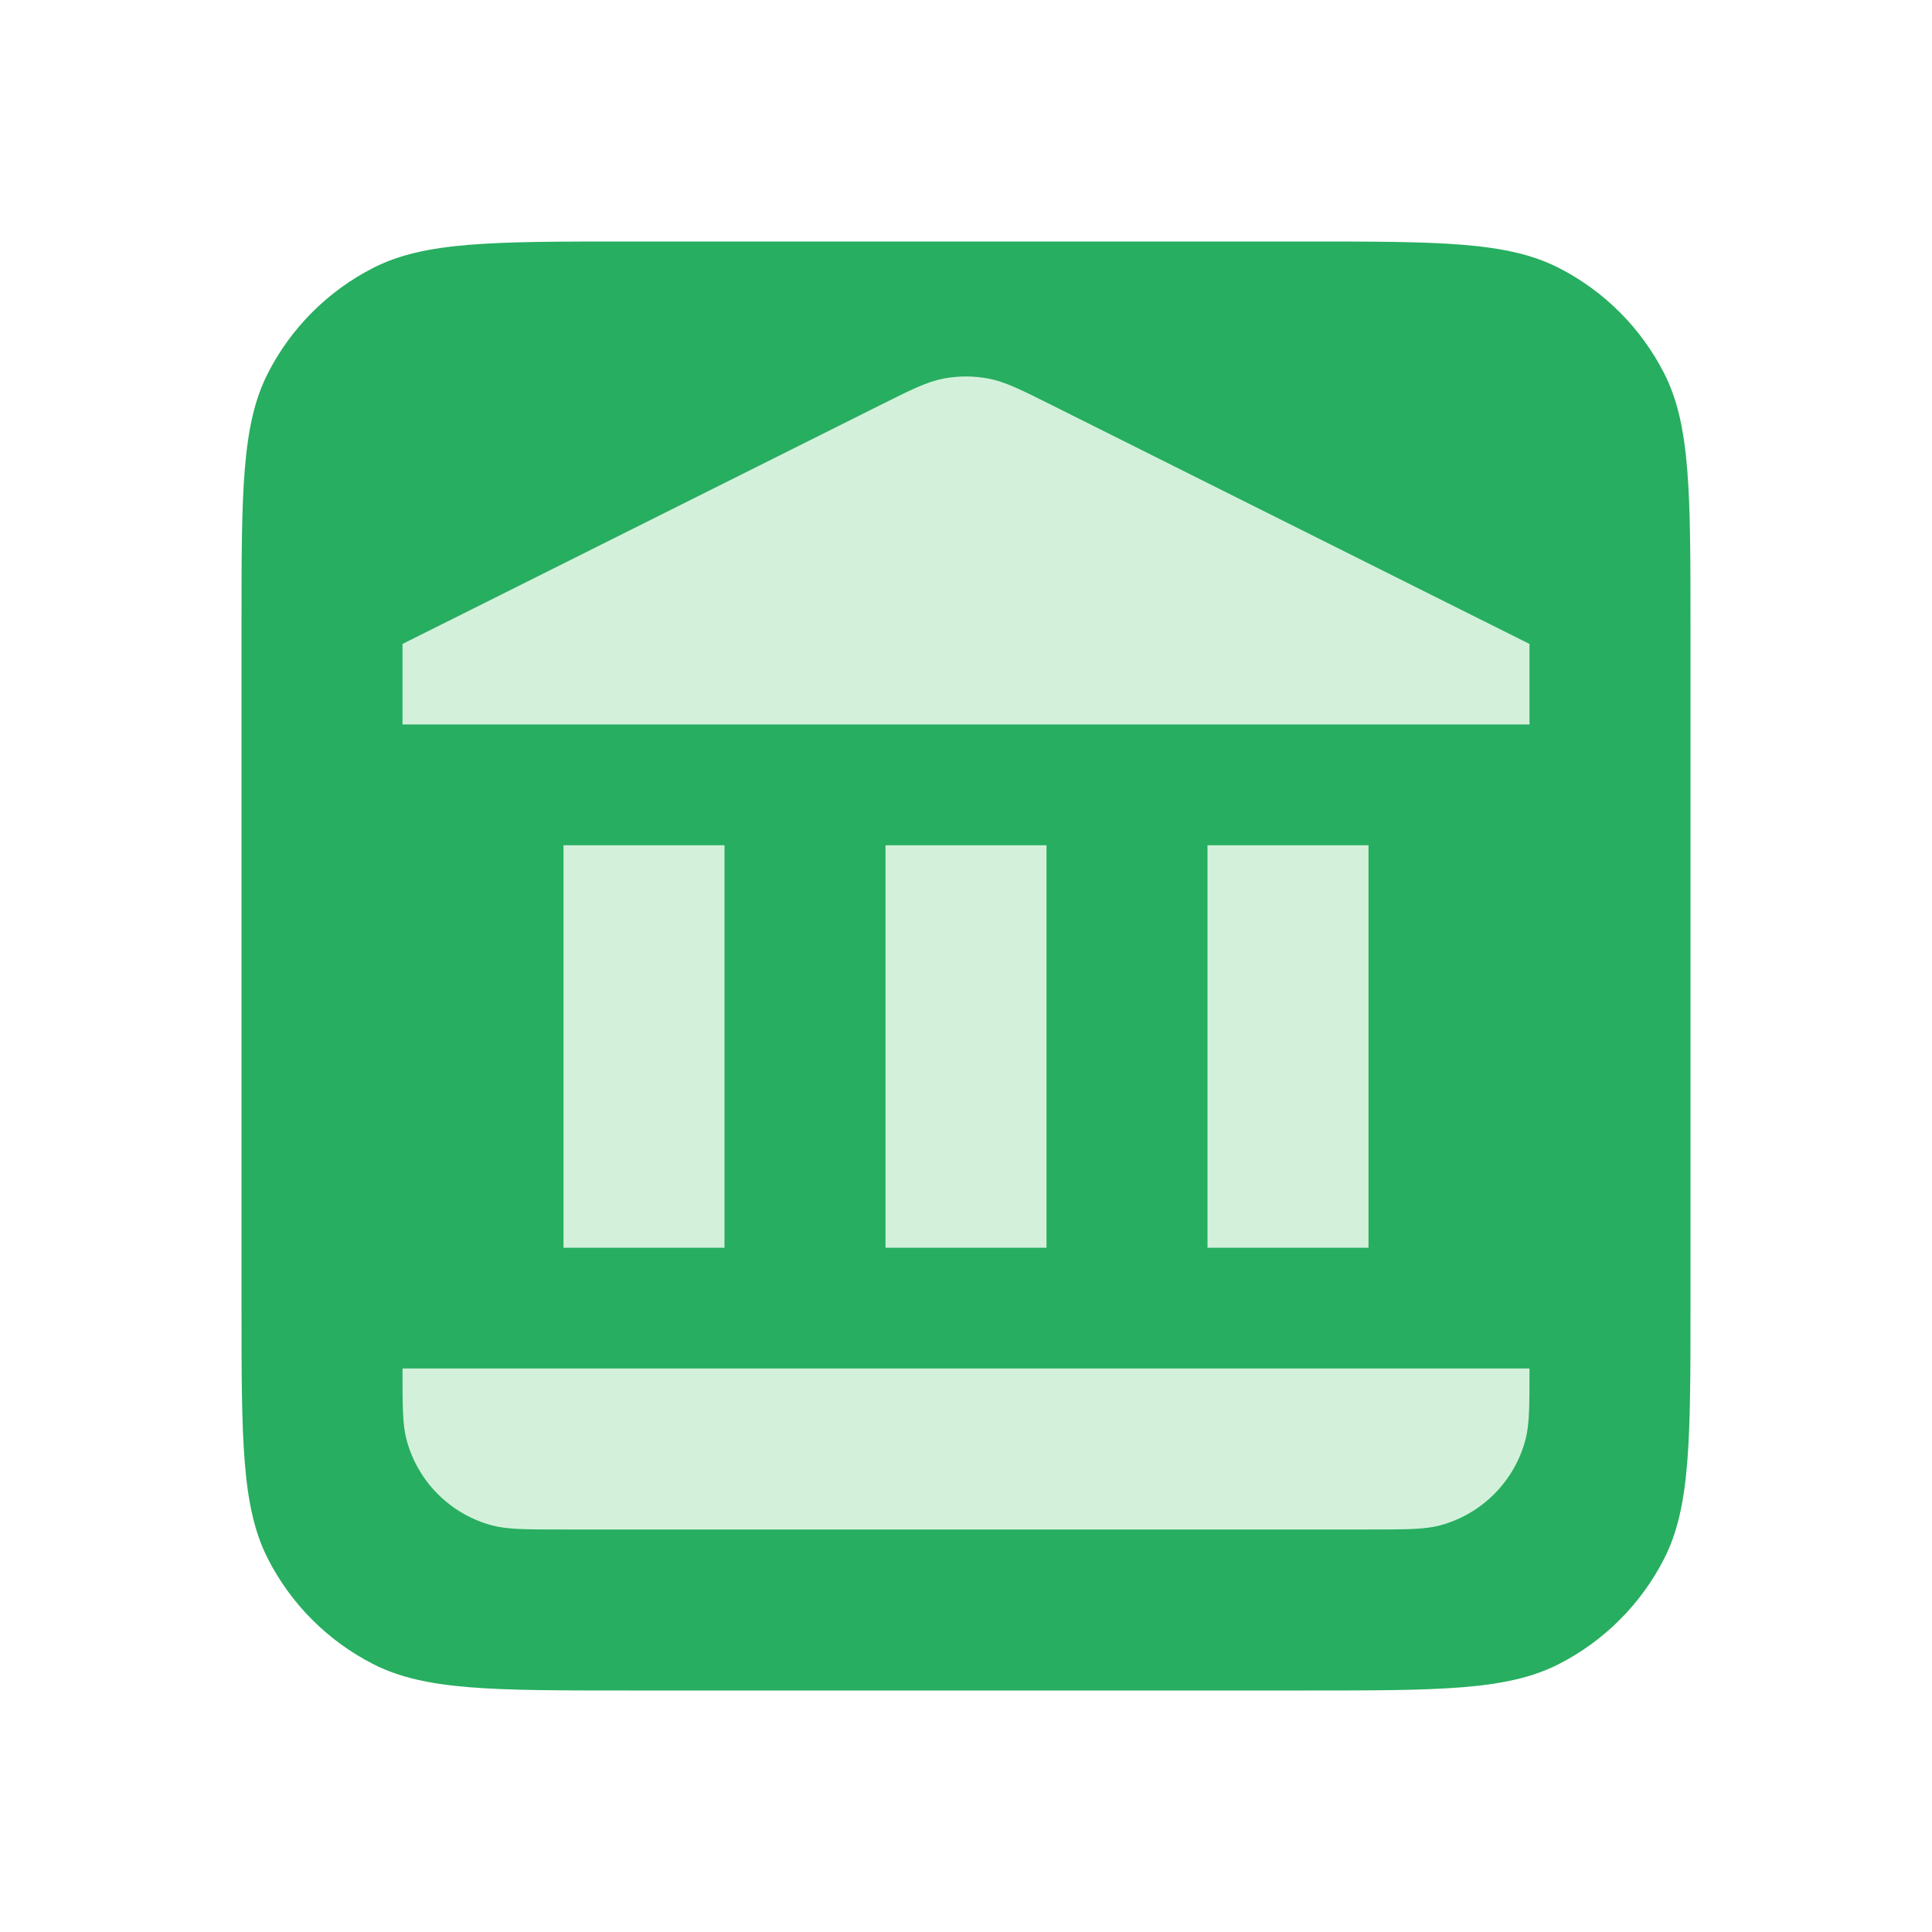
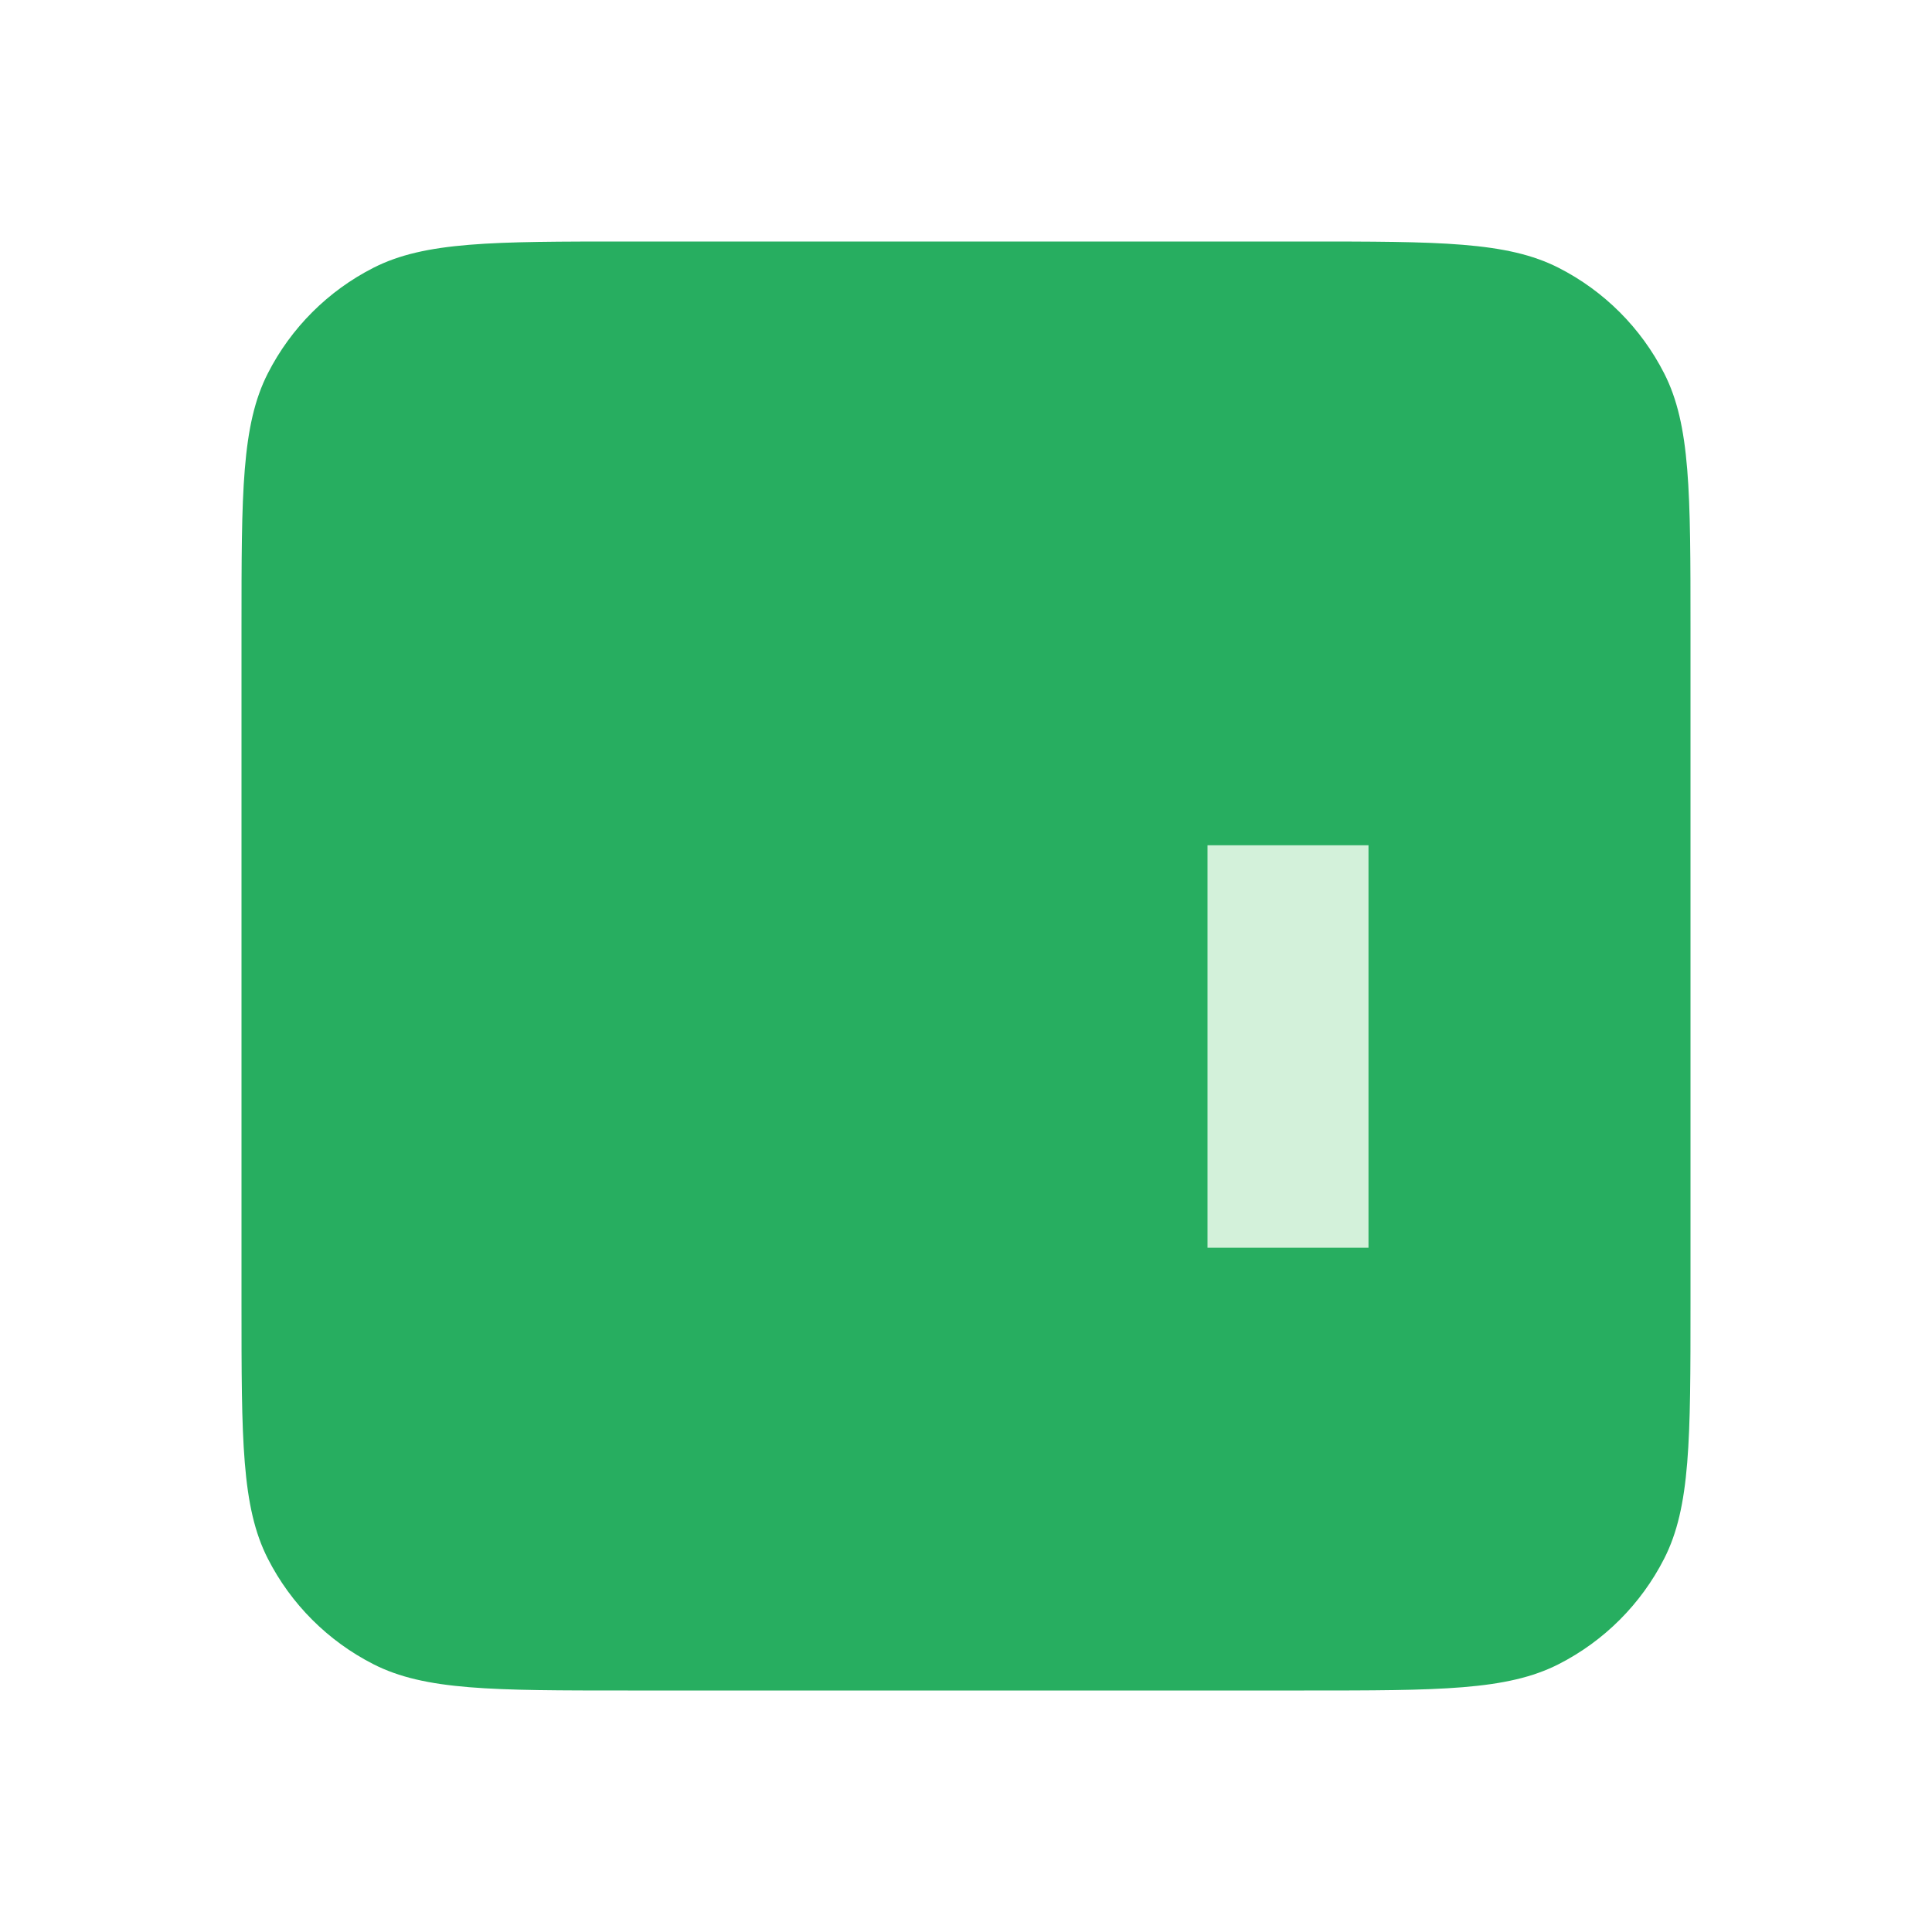
<svg xmlns="http://www.w3.org/2000/svg" width="48" height="48" viewBox="0 0 48 48" fill="none">
  <path d="M6 15.6C6 12.24 6 10.559 6.654 9.276C7.229 8.147 8.147 7.229 9.276 6.654C10.559 6 12.24 6 15.6 6H32.4C35.76 6 37.441 6 38.724 6.654C39.853 7.229 40.771 8.147 41.346 9.276C42 10.559 42 12.24 42 15.6V32.4C42 35.76 42 37.441 41.346 38.724C40.771 39.853 39.853 40.771 38.724 41.346C37.441 42 35.76 42 32.4 42H15.6C12.24 42 10.559 42 9.276 41.346C8.147 40.771 7.229 39.853 6.654 38.724C6 37.441 6 35.76 6 32.4V15.6Z" fill="#27AE60" />
-   <path d="M38 34C38 34.93 38 35.395 37.898 35.776C37.62 36.812 36.812 37.62 35.776 37.898C35.395 38 34.93 38 34 38L14 38C13.07 38 12.605 38 12.223 37.898C11.188 37.62 10.38 36.812 10.102 35.776C10 35.395 10 34.93 10 34L38 34Z" fill="#D3F1DA" />
-   <path d="M38 17.999H10L10 15.999L21.853 10.073C22.64 9.679 23.034 9.482 23.447 9.405C23.812 9.336 24.188 9.336 24.553 9.405C24.966 9.482 25.36 9.679 26.147 10.073L38 15.999V17.999Z" fill="#D3F1DA" />
  <path d="M34 31L30 31L30 21L34 21L34 31Z" fill="#D3F1DA" />
-   <path d="M26 31L22 31L22 21L26 21L26 31Z" fill="#D3F1DA" />
-   <path d="M18 31L14 31L14 21L18 21L18 31Z" fill="#D3F1DA" />
</svg>